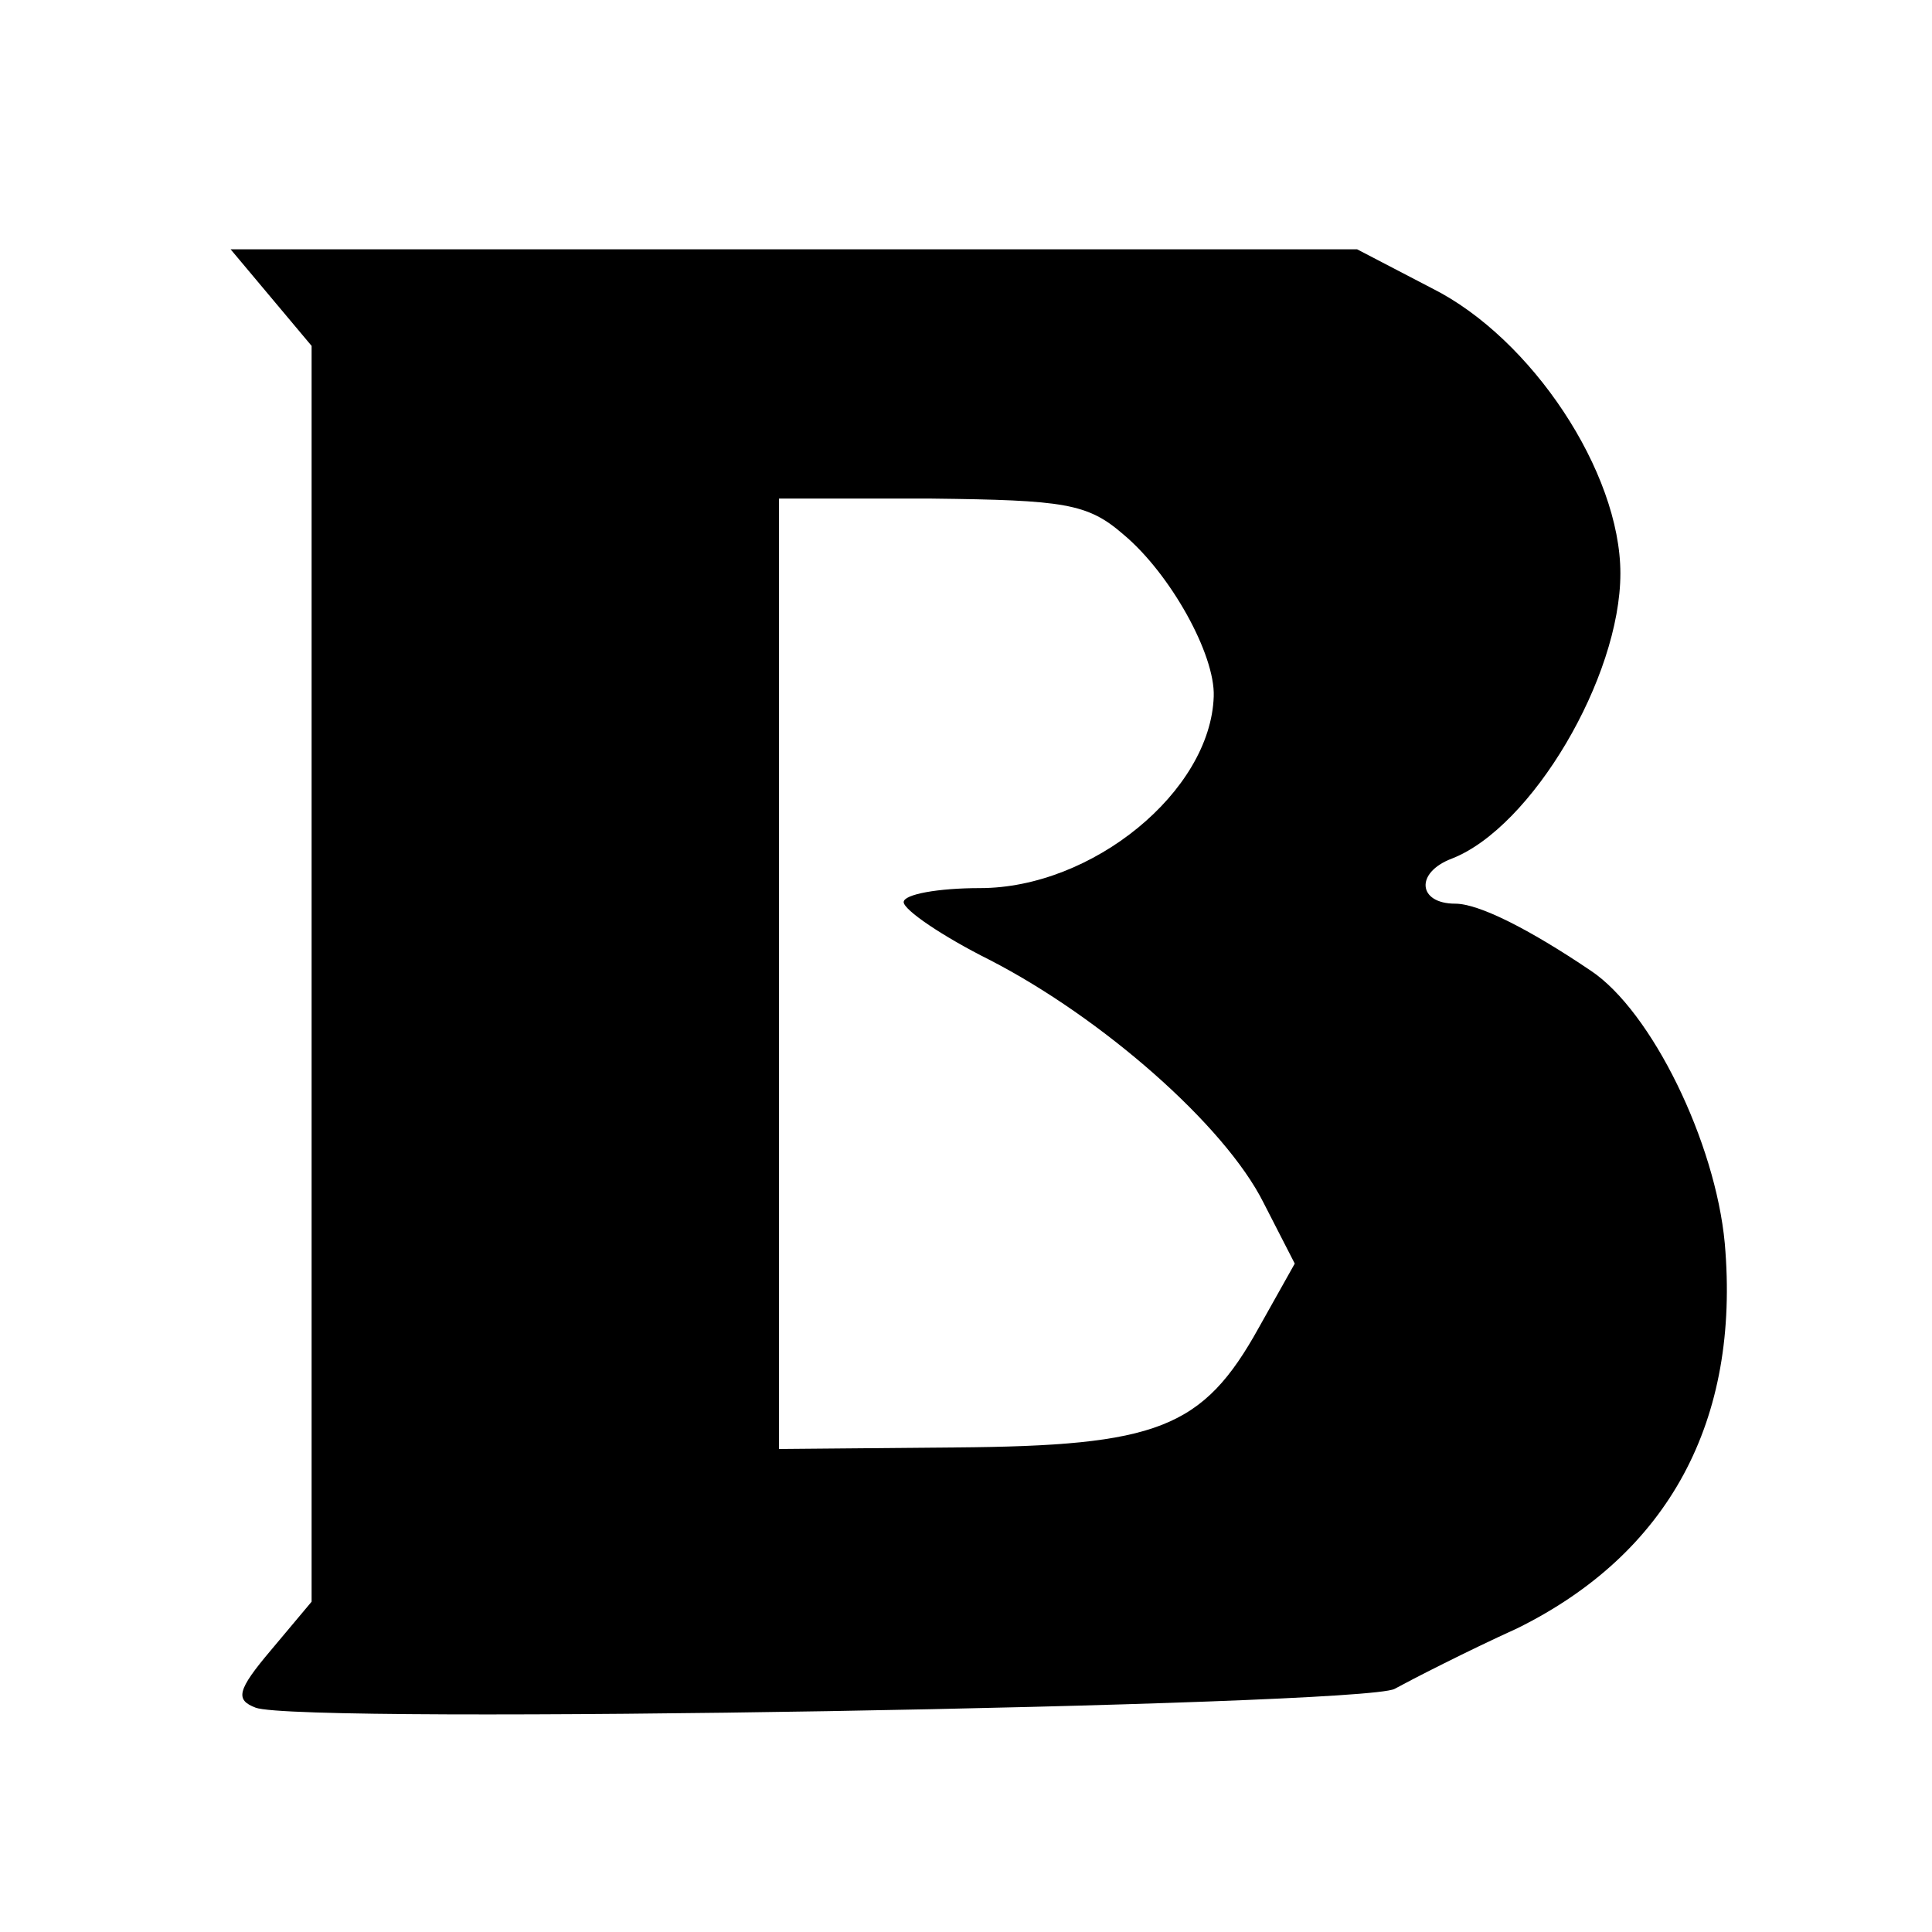
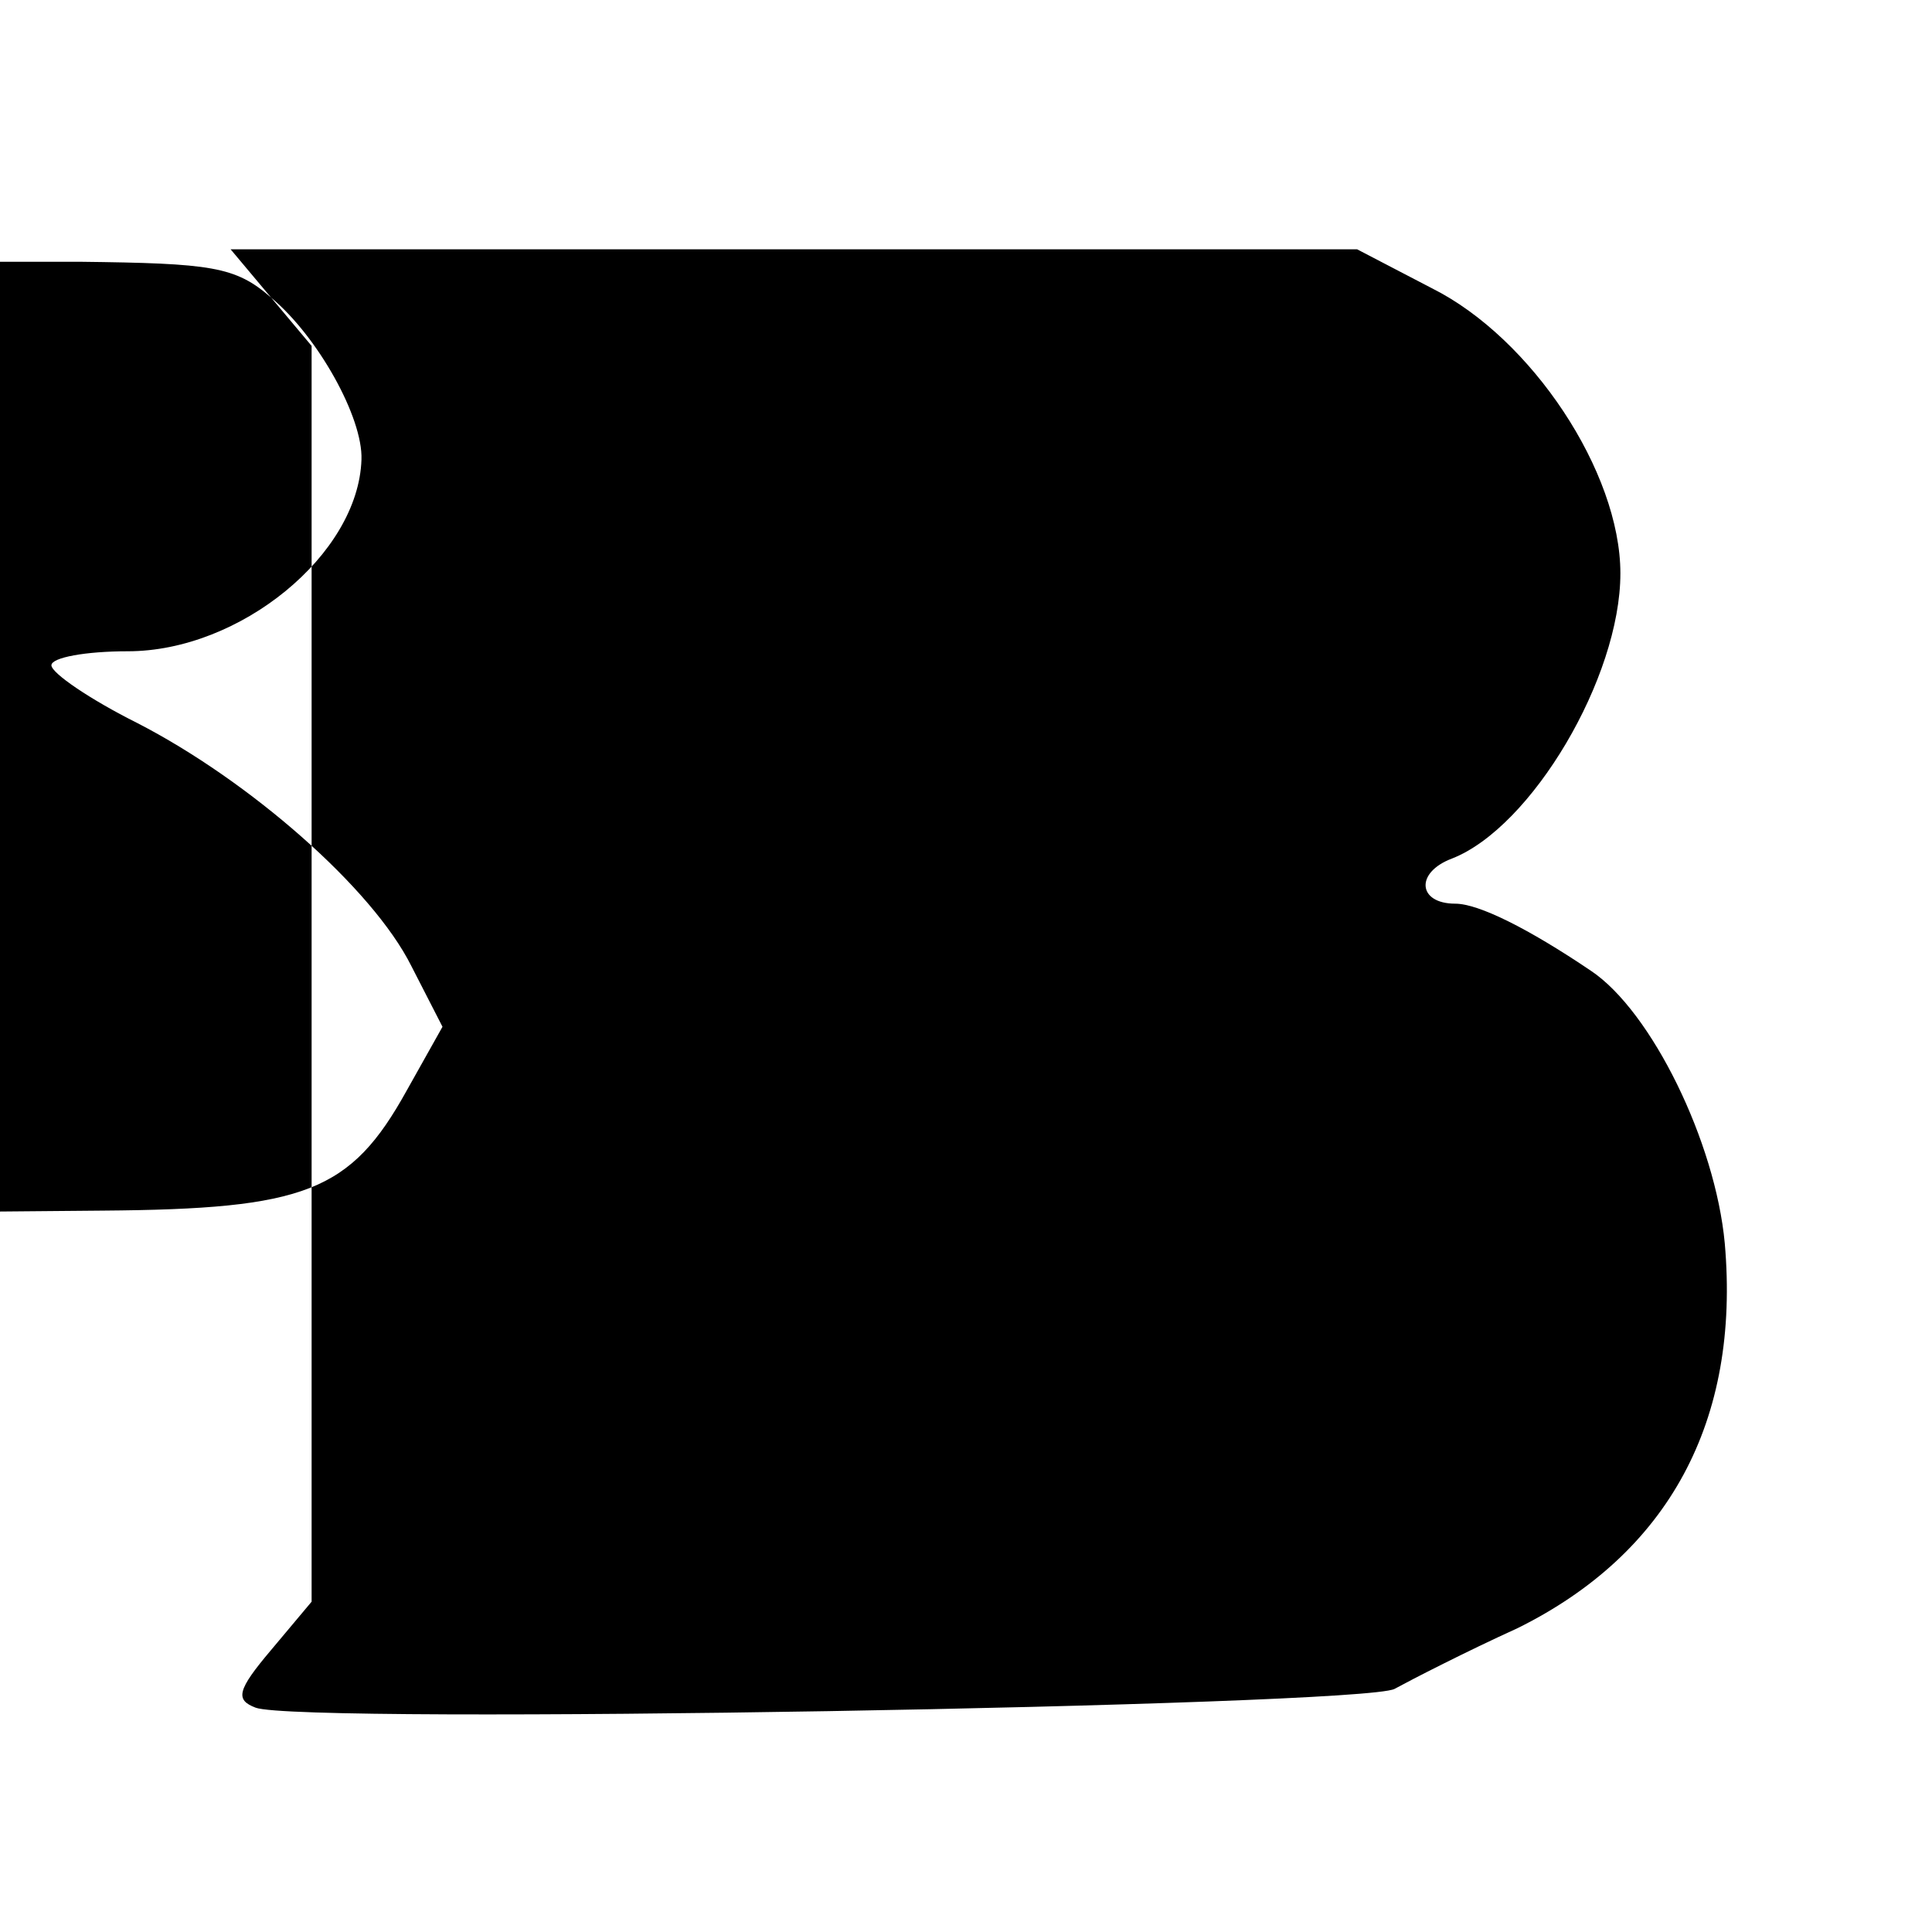
<svg xmlns="http://www.w3.org/2000/svg" version="1.0" width="124pt" height="124pt" viewBox="0 0 124 124" preserveAspectRatio="xMidYMid meet">
  <g transform="translate(0,124) scale(0.1,-0.1)" fill="#000000" stroke="none">
-     <path d="M174 1049 l26 -31 0 -403 0 -403 -26 -31 c-22 -26 -23 -32 -10 -37 28 -11 709 1 731 12 11 6 46 24 79 39 97 48 143 133 133 247 -6 65 -47 149 -86 175 -40 27 -72 43 -87 43 -24 0 -26 20 -2 29 51 20 108 116 108 183 0 65 -57 151 -121 183 l-48 25 -362 0 -361 0 26 -31z m547 -152 c30 -25 59 -77 58 -104 -2 -61 -78 -123 -150 -123 -27 0 -49 -4 -49 -9 0 -5 25 -22 55 -37 72 -37 151 -106 176 -156 l20 -39 -23 -41 c-36 -65 -65 -76 -195 -77 l-113 -1 0 305 0 305 98 0 c85 -1 100 -3 123 -23z" />
+     <path d="M174 1049 l26 -31 0 -403 0 -403 -26 -31 c-22 -26 -23 -32 -10 -37 28 -11 709 1 731 12 11 6 46 24 79 39 97 48 143 133 133 247 -6 65 -47 149 -86 175 -40 27 -72 43 -87 43 -24 0 -26 20 -2 29 51 20 108 116 108 183 0 65 -57 151 -121 183 l-48 25 -362 0 -361 0 26 -31z c30 -25 59 -77 58 -104 -2 -61 -78 -123 -150 -123 -27 0 -49 -4 -49 -9 0 -5 25 -22 55 -37 72 -37 151 -106 176 -156 l20 -39 -23 -41 c-36 -65 -65 -76 -195 -77 l-113 -1 0 305 0 305 98 0 c85 -1 100 -3 123 -23z" />
  </g>
</svg>